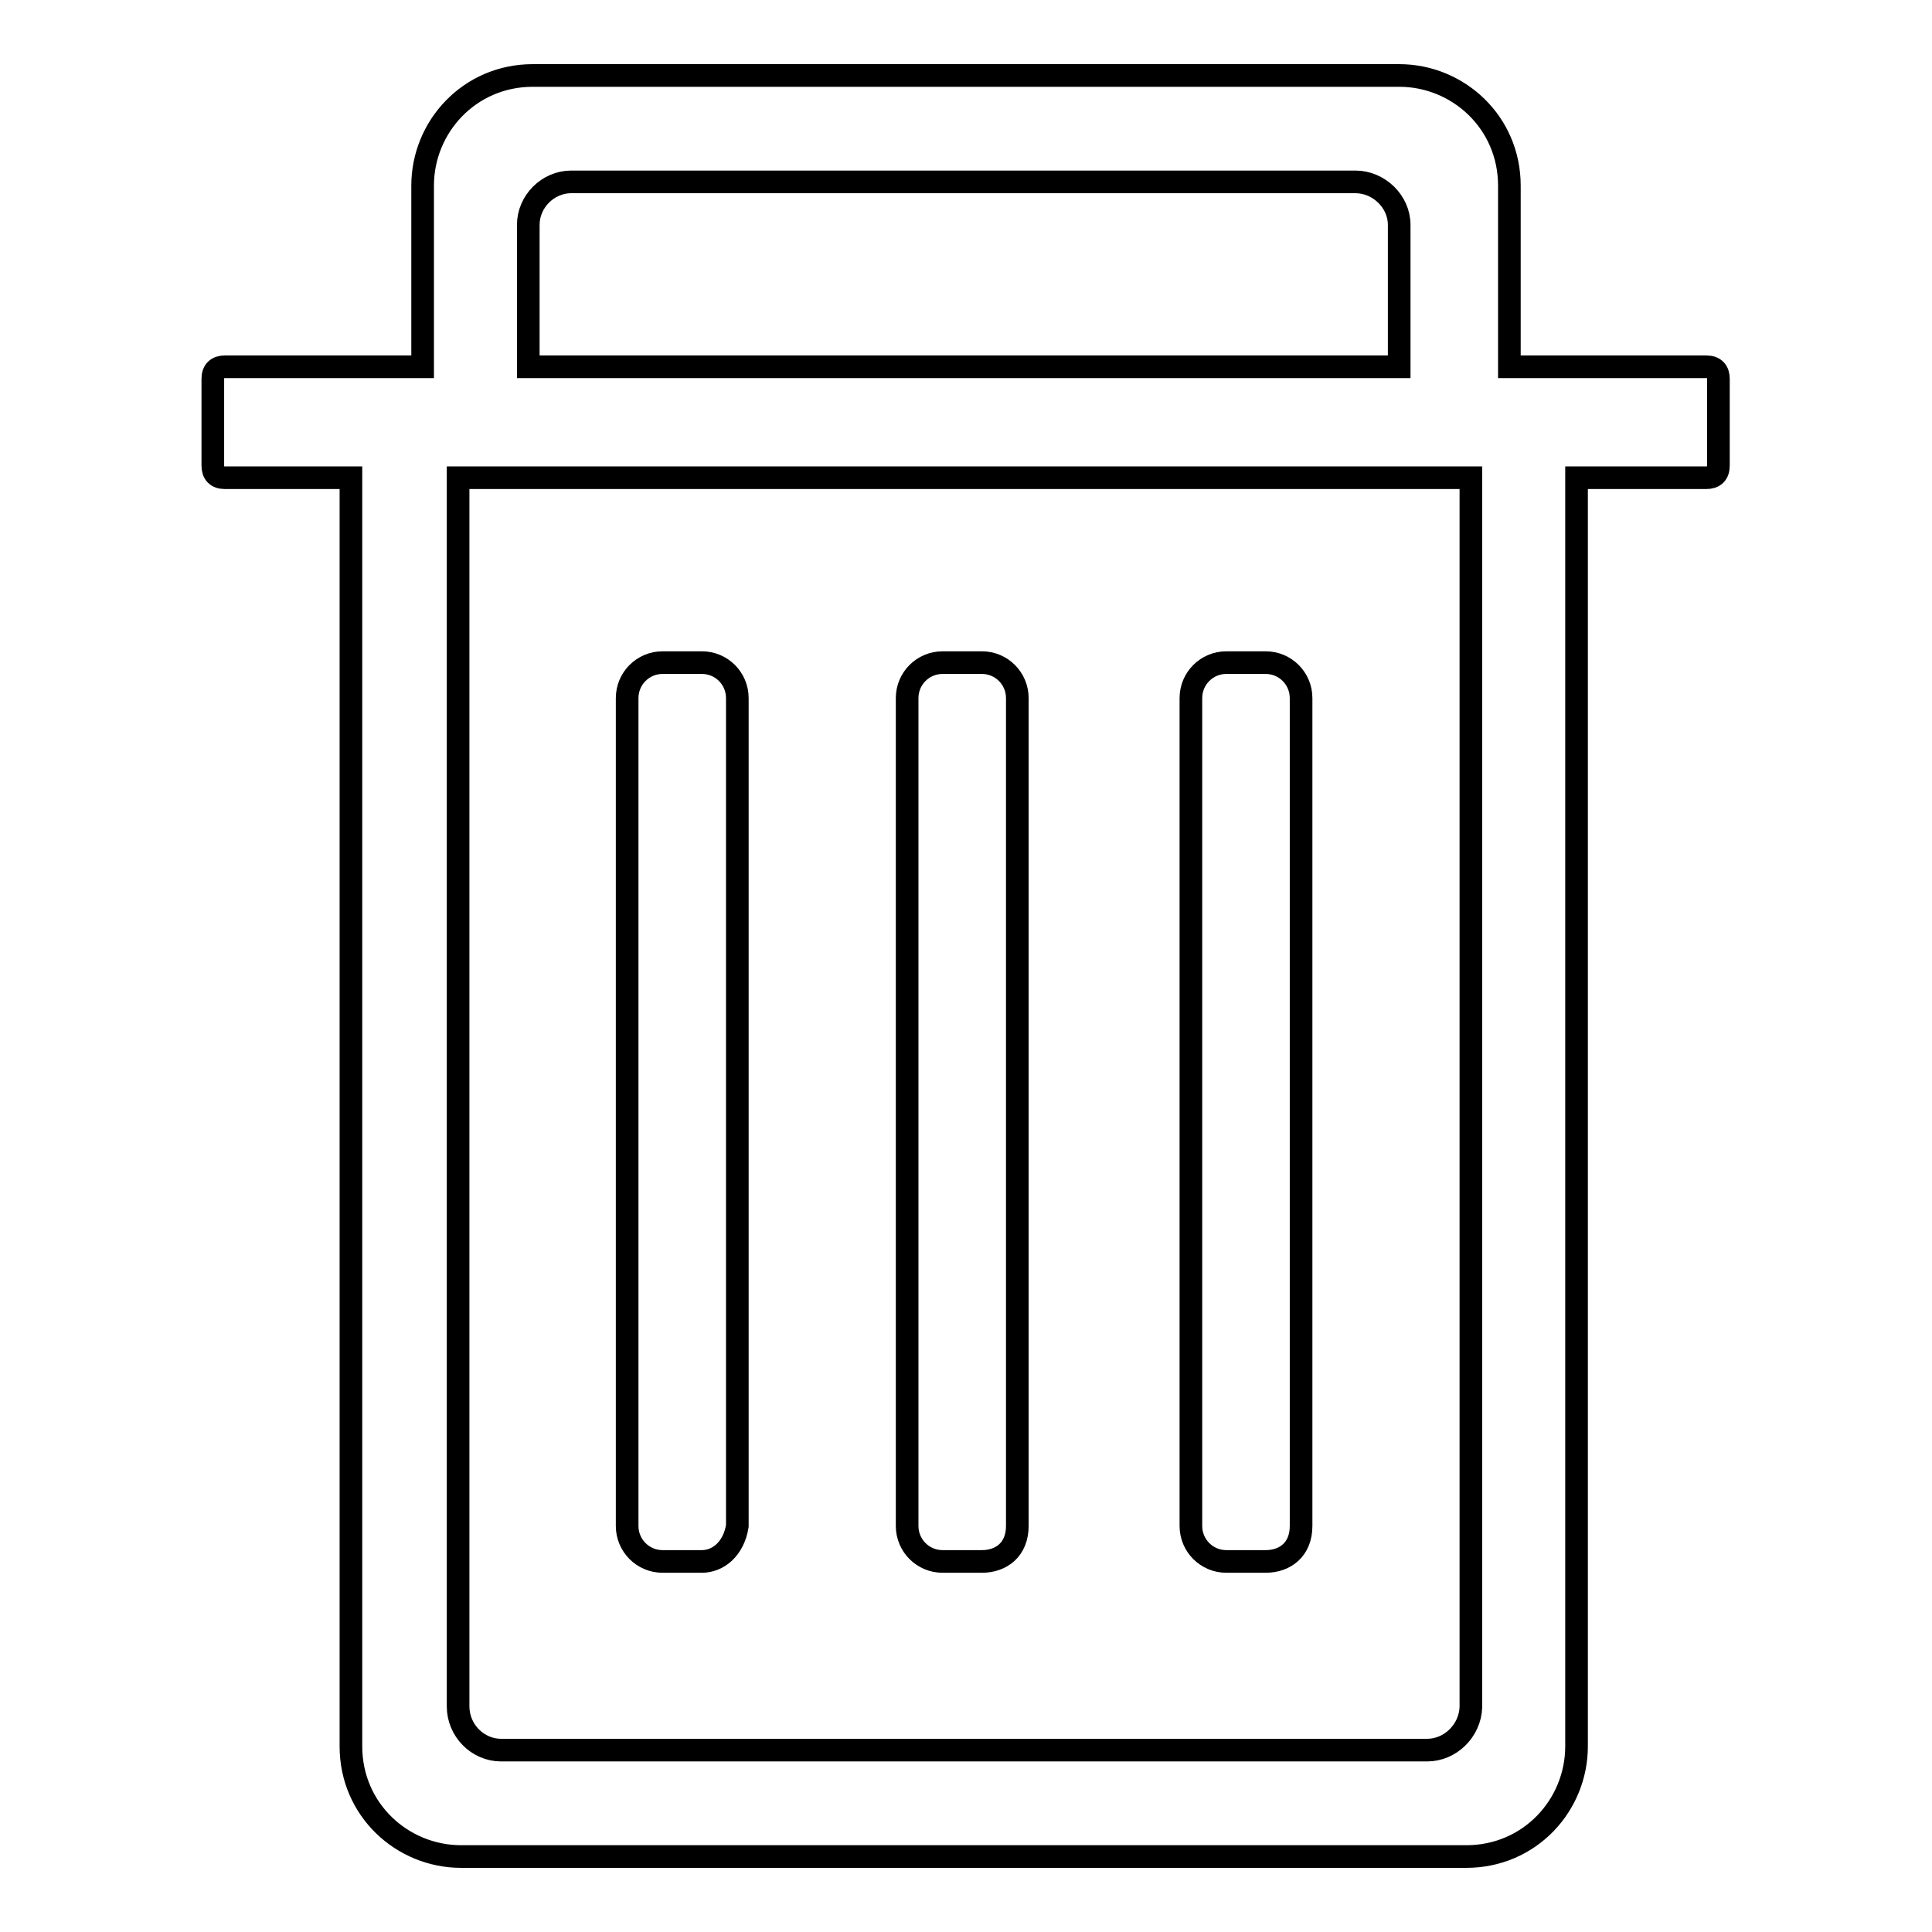
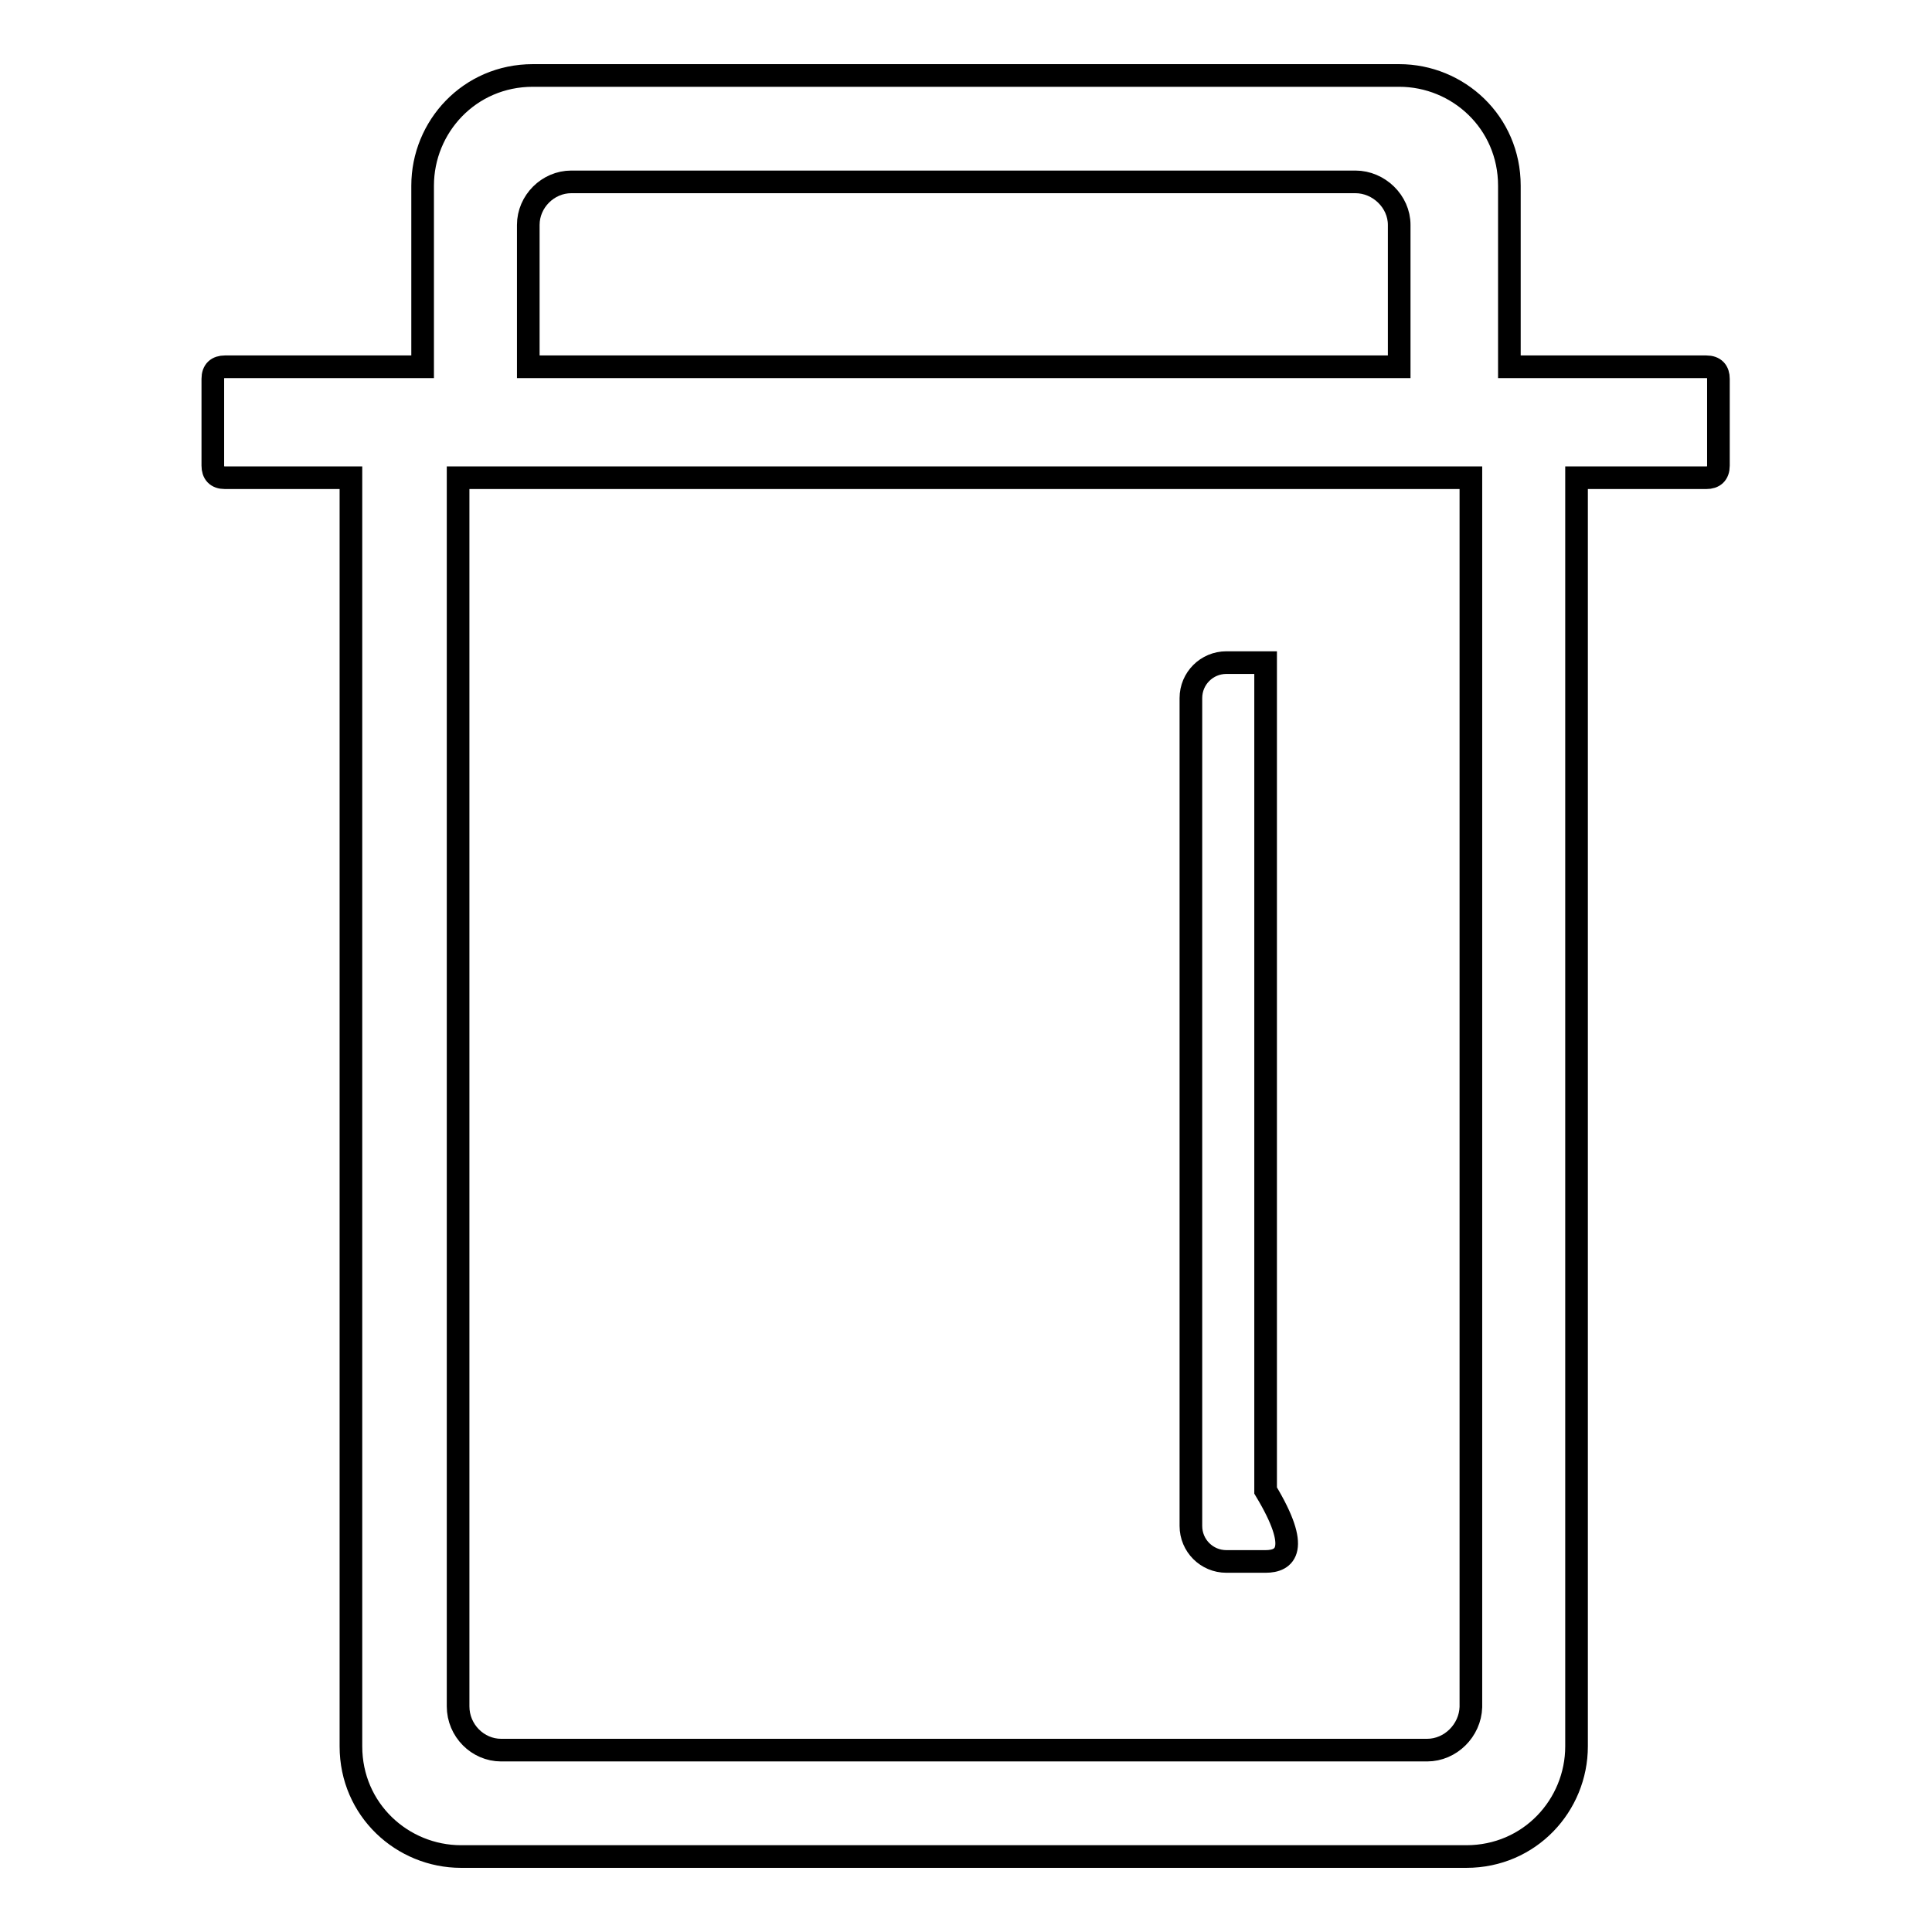
<svg xmlns="http://www.w3.org/2000/svg" version="1.1" x="0px" y="0px" viewBox="0 0 256 256" enable-background="new 0 0 256 256" xml:space="preserve">
  <g>
    <g>
      <path stroke-width="3" fill-opacity="0" stroke="#000000" d="M227.7,50.2c0-1-0.5-1.6-1.6-1.6h-26.1v-24c0-8.4-6.8-14.6-14.6-14.6H70.6c-8.4,0-14.6,6.8-14.6,14.6v24H29.8c-1,0-1.6,0.5-1.6,1.6v11.5c0,1,0.5,1.6,1.6,1.6h16.7v168.1c0,8.4,6.8,14.6,14.6,14.6h133.2c8.4,0,14.6-6.8,14.6-14.6V63.3h17.2c1,0,1.6-0.5,1.6-1.6V50.2L227.7,50.2z M70,29.8c0-3.1,2.6-5.7,5.7-5.7h103.9c3.1,0,5.8,2.6,5.8,5.7v18.8H70V29.8z M189.1,231.9H66.4c-3.1,0-5.7-2.6-5.7-5.8V63.3h134.2v162.9C194.8,229.3,192.2,231.9,189.1,231.9z" />
-       <path stroke-width="3" fill-opacity="0" stroke="#000000" d="M93,206.9h-5.2c-2.6,0-4.7-2.1-4.7-4.7V92.5c0-2.6,2.1-4.7,4.7-4.7H93c2.6,0,4.7,2.1,4.7,4.7v109.7C97.2,205.3,95.1,206.9,93,206.9z" />
-       <path stroke-width="3" fill-opacity="0" stroke="#000000" d="M130.1,206.9h-5.2c-2.6,0-4.7-2.1-4.7-4.7V92.5c0-2.6,2.1-4.7,4.7-4.7h5.2c2.6,0,4.7,2.1,4.7,4.7v109.7C134.8,205.3,132.7,206.9,130.1,206.9z" />
-       <path stroke-width="3" fill-opacity="0" stroke="#000000" d="M167.7,206.9h-5.2c-2.6,0-4.7-2.1-4.7-4.7V92.5c0-2.6,2.1-4.7,4.7-4.7h5.2c2.6,0,4.7,2.1,4.7,4.7v109.7C172.4,205.3,170.3,206.9,167.7,206.9z" />
+       <path stroke-width="3" fill-opacity="0" stroke="#000000" d="M167.7,206.9h-5.2c-2.6,0-4.7-2.1-4.7-4.7V92.5c0-2.6,2.1-4.7,4.7-4.7h5.2v109.7C172.4,205.3,170.3,206.9,167.7,206.9z" />
    </g>
  </g>
</svg>